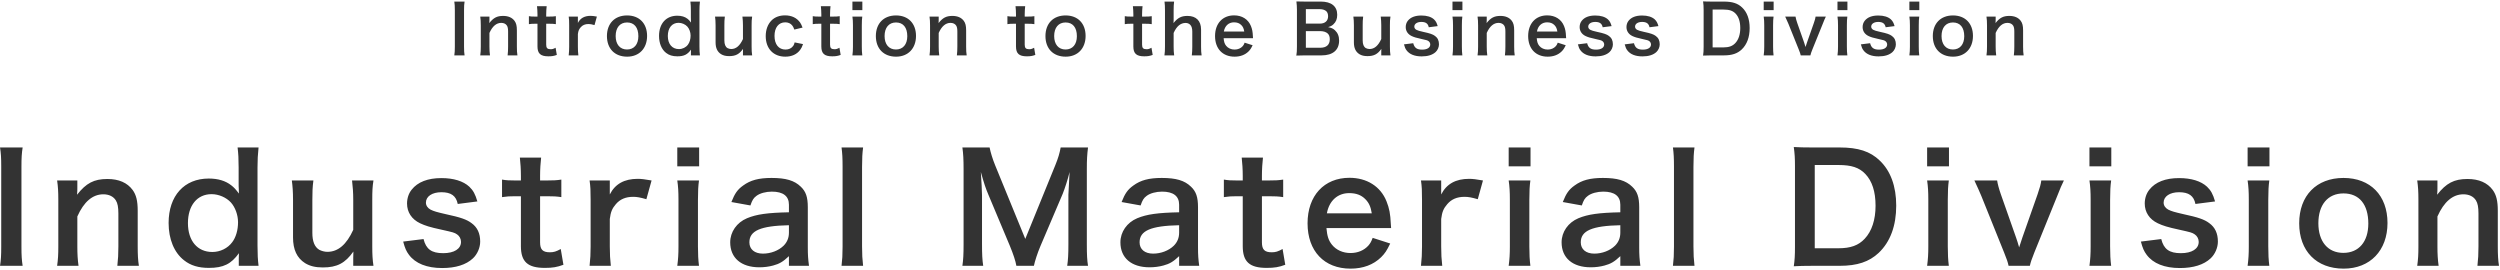
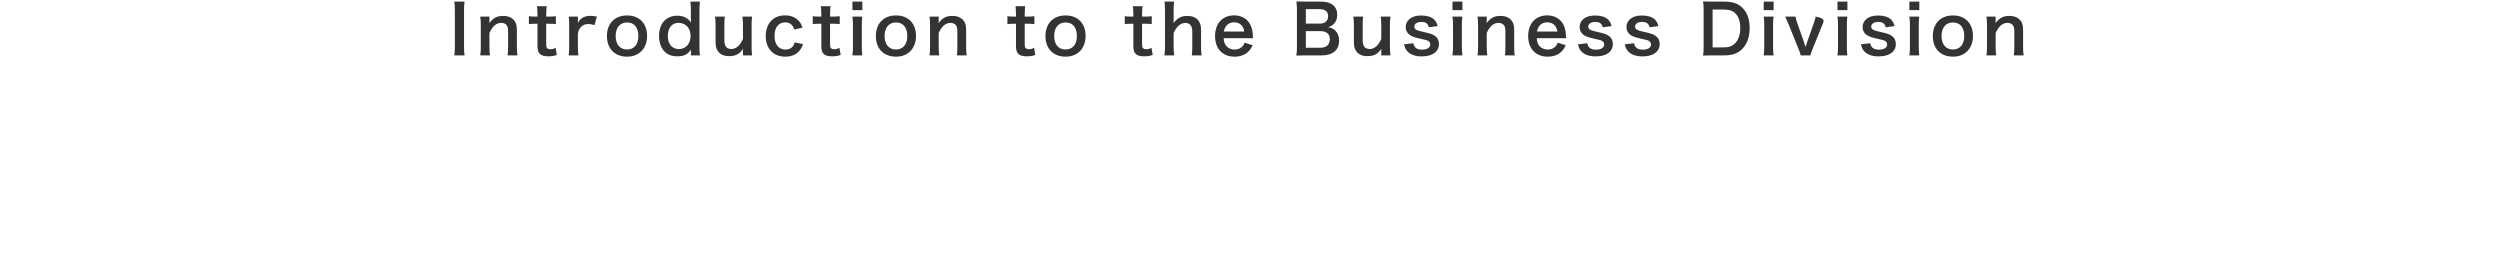
<svg xmlns="http://www.w3.org/2000/svg" width="740px" height="80px">
-   <path fill-rule="evenodd" fill="rgb(51, 51, 51)" d="M733.319,78.680 C733.539,76.700 733.627,75.204 733.627,72.959 L733.627,63.190 C733.627,61.342 733.407,60.153 732.879,59.317 C732.175,58.173 730.855,57.513 729.182,57.513 C726.014,57.513 723.417,59.713 721.481,64.070 L721.481,72.959 C721.481,75.116 721.569,76.788 721.833,78.680 L715.496,78.680 C715.760,76.788 715.848,75.424 715.848,72.959 L715.848,59.141 C715.848,56.721 715.760,55.225 715.496,53.420 L721.481,53.420 L721.481,55.753 C721.481,56.413 721.481,56.545 721.393,57.645 C724.078,54.213 726.410,52.980 730.370,52.980 C733.759,52.980 736.267,54.081 737.852,56.237 C738.908,57.689 739.348,59.449 739.348,62.398 L739.348,72.959 C739.348,75.380 739.436,77.052 739.700,78.680 L733.319,78.680 ZM693.718,79.516 C685.665,79.516 680.560,74.324 680.560,66.094 C680.560,57.909 685.665,52.672 693.674,52.672 C701.639,52.672 706.700,57.865 706.700,66.006 C706.700,74.147 701.551,79.516 693.718,79.516 ZM693.674,57.249 C689.053,57.249 686.237,60.594 686.237,66.094 C686.237,71.507 689.053,74.852 693.630,74.852 C698.207,74.852 701.023,71.551 701.023,66.182 C701.023,60.506 698.339,57.249 693.674,57.249 ZM665.292,43.651 L671.761,43.651 L671.761,49.240 L665.292,49.240 L665.292,43.651 ZM646.198,63.366 C650.687,64.334 652.491,64.950 653.943,66.050 C655.659,67.282 656.495,69.087 656.495,71.507 C656.495,73.311 655.659,75.248 654.339,76.480 C652.315,78.372 649.234,79.340 645.230,79.340 C640.697,79.340 637.309,77.976 635.416,75.424 C634.624,74.368 634.228,73.487 633.700,71.507 L639.729,70.759 C640.477,73.751 642.105,74.940 645.538,74.940 C648.794,74.940 650.819,73.663 650.819,71.595 C650.819,70.715 650.379,69.879 649.674,69.395 C648.838,68.823 648.574,68.779 645.054,67.987 C641.577,67.238 640.213,66.798 638.717,66.094 C636.209,64.906 634.844,62.794 634.844,60.241 C634.844,58.701 635.328,57.249 636.209,56.149 C638.013,53.861 641.005,52.716 645.010,52.716 C648.618,52.716 651.479,53.597 653.283,55.269 C654.427,56.369 655.043,57.469 655.659,59.625 L649.850,60.373 C649.366,57.953 647.870,56.897 645.010,56.897 C642.281,56.897 640.433,58.129 640.433,59.977 C640.433,60.814 640.917,61.562 641.797,62.046 C642.765,62.530 643.690,62.794 646.198,63.366 ZM618.476,43.651 L624.945,43.651 L624.945,49.240 L618.476,49.240 L618.476,43.651 ZM602.154,74.764 C601.274,77.008 601.142,77.404 600.834,78.680 L594.541,78.680 C594.277,77.492 594.101,76.964 593.221,74.764 L586.488,58.041 C586.004,56.897 585.300,55.269 584.420,53.420 L591.153,53.420 C591.285,54.389 591.681,55.885 592.253,57.513 L596.742,70.275 C597.006,70.979 597.402,72.299 597.666,73.223 C597.974,72.255 598.326,71.155 598.634,70.275 L603.123,57.513 C603.827,55.445 604.047,54.653 604.223,53.420 L610.912,53.420 C610.296,54.653 609.768,55.885 608.931,58.041 L602.154,74.764 ZM570.428,43.651 L576.897,43.651 L576.897,49.240 L570.428,49.240 L570.428,43.651 ZM544.558,78.680 L536.549,78.680 C533.865,78.680 532.765,78.724 530.960,78.812 C531.224,77.008 531.312,75.644 531.312,73.003 L531.312,49.240 C531.312,46.776 531.224,45.455 530.960,43.519 C532.721,43.607 533.777,43.651 536.549,43.651 L544.514,43.651 C550.015,43.651 553.580,44.795 556.396,47.524 C559.608,50.560 561.281,55.137 561.281,60.858 C561.281,66.842 559.520,71.595 556.088,74.852 C553.272,77.492 549.751,78.680 544.558,78.680 ZM552.127,51.484 C550.323,49.592 548.035,48.844 544.206,48.844 L537.165,48.844 L537.165,73.487 L544.162,73.487 C547.771,73.487 550.103,72.651 551.951,70.671 C554.064,68.427 555.164,65.038 555.164,60.902 C555.164,56.721 554.152,53.597 552.127,51.484 ZM501.569,78.680 L495.188,78.680 C495.408,76.788 495.496,75.512 495.496,72.959 L495.496,49.372 C495.496,46.732 495.408,45.323 495.188,43.651 L501.569,43.651 C501.349,45.367 501.261,46.776 501.261,49.416 L501.261,72.959 C501.261,75.292 501.349,76.744 501.569,78.680 ZM479.615,75.820 C477.854,77.492 476.754,78.108 474.950,78.592 C473.674,78.944 472.266,79.120 470.857,79.120 C465.489,79.120 462.232,76.348 462.232,71.727 C462.232,68.647 464.169,65.874 467.205,64.598 C470.065,63.410 473.322,62.970 479.615,62.838 L479.615,60.594 C479.615,58.041 477.898,56.721 474.554,56.721 C472.794,56.721 470.989,57.205 469.977,57.997 C469.141,58.613 468.745,59.229 468.217,60.814 L462.584,59.801 C463.596,57.249 464.389,56.105 466.061,54.917 C468.217,53.332 470.681,52.672 474.466,52.672 C478.691,52.672 481.243,53.420 483.135,55.269 C484.631,56.677 485.204,58.349 485.204,61.342 L485.204,73.179 C485.204,75.512 485.292,76.700 485.556,78.680 L479.615,78.680 L479.615,75.820 ZM479.615,66.666 C471.210,66.842 467.909,68.295 467.909,71.727 C467.909,73.795 469.449,75.072 471.914,75.072 C474.246,75.072 476.534,74.191 478.031,72.739 C479.087,71.683 479.615,70.407 479.615,68.867 L479.615,66.666 ZM446.568,43.651 L453.037,43.651 L453.037,49.240 L446.568,49.240 L446.568,43.651 ZM433.502,58.261 C431.302,58.261 429.630,58.965 428.397,60.418 C427.297,61.694 426.857,62.706 426.593,64.818 L426.593,72.959 C426.593,75.336 426.681,76.612 426.901,78.680 L420.608,78.680 C420.828,76.524 420.916,75.248 420.916,72.959 L420.916,59.141 C420.916,56.457 420.872,55.225 420.608,53.420 L426.593,53.420 L426.593,57.557 C428.177,54.433 430.906,52.936 434.866,52.936 C435.923,52.936 436.979,53.068 438.959,53.420 L437.419,58.965 C435.570,58.437 434.646,58.261 433.502,58.261 ZM394.253,72.431 C395.529,74.015 397.510,74.896 399.754,74.896 C401.910,74.896 403.759,74.103 405.035,72.695 C405.563,72.079 405.871,71.595 406.311,70.407 L411.504,72.079 C410.492,74.191 409.919,75.028 408.819,76.128 C406.531,78.372 403.451,79.516 399.754,79.516 C391.965,79.516 387.036,74.324 387.036,66.094 C387.036,57.953 391.921,52.628 399.446,52.628 C404.595,52.628 408.643,55.181 410.404,59.581 C411.240,61.694 411.548,63.278 411.680,66.270 C411.680,66.358 411.680,66.490 411.768,67.503 L392.625,67.503 C392.845,69.923 393.241,71.155 394.253,72.431 ZM406.047,63.146 C405.739,61.210 405.211,60.021 404.111,58.921 C402.922,57.733 401.426,57.161 399.358,57.161 C395.925,57.161 393.417,59.449 392.757,63.146 L406.047,63.146 ZM376.434,74.676 C377.578,74.676 378.282,74.456 379.646,73.707 L380.439,78.372 C378.546,79.076 377.226,79.296 374.938,79.296 C369.877,79.296 367.853,77.492 367.853,72.871 L367.853,58.085 L366.181,58.085 C364.552,58.085 363.716,58.129 362.264,58.349 L362.264,53.156 C363.540,53.376 364.376,53.420 366.225,53.420 L367.853,53.420 L367.853,52.056 C367.853,50.164 367.721,48.228 367.545,46.644 L373.838,46.644 C373.662,48.184 373.530,50.076 373.530,52.056 L373.530,53.420 L375.378,53.420 C377.446,53.420 378.414,53.376 379.822,53.156 L379.822,58.349 C378.370,58.129 377.534,58.085 375.510,58.085 L373.530,58.085 L373.530,71.727 C373.530,73.883 374.322,74.676 376.434,74.676 ZM349.023,75.820 C347.262,77.492 346.162,78.108 344.358,78.592 C343.082,78.944 341.674,79.120 340.265,79.120 C334.897,79.120 331.640,76.348 331.640,71.727 C331.640,68.647 333.576,65.874 336.613,64.598 C339.473,63.410 342.730,62.970 349.023,62.838 L349.023,60.594 C349.023,58.041 347.306,56.721 343.962,56.721 C342.202,56.721 340.397,57.205 339.385,57.997 C338.549,58.613 338.153,59.229 337.625,60.814 L331.992,59.801 C333.004,57.249 333.797,56.105 335.469,54.917 C337.625,53.332 340.089,52.672 343.874,52.672 C348.099,52.672 350.651,53.420 352.543,55.269 C354.039,56.677 354.612,58.349 354.612,61.342 L354.612,73.179 C354.612,75.512 354.700,76.700 354.964,78.680 L349.023,78.680 L349.023,75.820 ZM349.023,66.666 C340.618,66.842 337.317,68.295 337.317,71.727 C337.317,73.795 338.857,75.072 341.322,75.072 C343.654,75.072 345.942,74.191 347.438,72.739 C348.495,71.683 349.023,70.407 349.023,68.867 L349.023,66.666 ZM322.054,78.680 L315.893,78.680 C316.157,76.876 316.245,75.292 316.245,72.255 L316.245,57.645 C316.421,53.817 316.553,51.572 316.597,50.912 C316.025,53.288 315.189,55.753 314.573,57.337 L307.972,72.827 C307.092,74.896 306.299,77.360 306.035,78.680 L300.843,78.680 C300.623,77.272 299.919,75.204 298.906,72.739 L292.569,57.645 C291.733,55.665 291.337,54.477 290.325,50.912 C290.501,53.244 290.677,56.853 290.677,57.821 L290.677,72.255 C290.677,75.292 290.765,76.964 291.029,78.680 L284.868,78.680 C285.132,76.920 285.220,75.204 285.220,72.255 L285.220,50.164 C285.220,47.304 285.132,45.455 284.868,43.651 L292.921,43.651 C293.230,45.191 293.802,47.040 294.550,48.888 L303.483,70.715 L312.372,48.888 C313.252,46.732 313.648,45.323 313.957,43.651 L322.054,43.651 C321.790,45.763 321.702,47.216 321.702,50.164 L321.702,72.255 C321.702,75.468 321.790,77.052 322.054,78.680 ZM255.477,78.680 L249.096,78.680 C249.316,76.788 249.404,75.512 249.404,72.959 L249.404,49.372 C249.404,46.732 249.316,45.323 249.096,43.651 L255.477,43.651 C255.257,45.367 255.169,46.776 255.169,49.416 L255.169,72.959 C255.169,75.292 255.257,76.744 255.477,78.680 ZM233.523,75.820 C231.762,77.492 230.662,78.108 228.858,78.592 C227.582,78.944 226.174,79.120 224.765,79.120 C219.397,79.120 216.140,76.348 216.140,71.727 C216.140,68.647 218.076,65.874 221.113,64.598 C223.973,63.410 227.230,62.970 233.523,62.838 L233.523,60.594 C233.523,58.041 231.806,56.721 228.462,56.721 C226.702,56.721 224.897,57.205 223.885,57.997 C223.049,58.613 222.653,59.229 222.125,60.814 L216.492,59.801 C217.504,57.249 218.296,56.105 219.969,54.917 C222.125,53.332 224.589,52.672 228.374,52.672 C232.599,52.672 235.151,53.420 237.043,55.269 C238.539,56.677 239.111,58.349 239.111,61.342 L239.111,73.179 C239.111,75.512 239.200,76.700 239.464,78.680 L233.523,78.680 L233.523,75.820 ZM233.523,66.666 C225.117,66.842 221.817,68.295 221.817,71.727 C221.817,73.795 223.357,75.072 225.822,75.072 C228.154,75.072 230.442,74.191 231.938,72.739 C232.995,71.683 233.523,70.407 233.523,68.867 L233.523,66.666 ZM200.476,43.651 L206.945,43.651 L206.945,49.240 L200.476,49.240 L200.476,43.651 ZM187.410,58.261 C185.210,58.261 183.538,58.965 182.305,60.418 C181.205,61.694 180.765,62.706 180.501,64.818 L180.501,72.959 C180.501,75.336 180.589,76.612 180.809,78.680 L174.516,78.680 C174.736,76.524 174.824,75.248 174.824,72.959 L174.824,59.141 C174.824,56.457 174.780,55.225 174.516,53.420 L180.501,53.420 L180.501,57.557 C182.085,54.433 184.814,52.936 188.774,52.936 C189.831,52.936 190.887,53.068 192.867,53.420 L191.327,58.965 C189.478,58.437 188.554,58.261 187.410,58.261 ZM162.770,74.676 C163.914,74.676 164.618,74.456 165.982,73.707 L166.775,78.372 C164.882,79.076 163.562,79.296 161.274,79.296 C156.213,79.296 154.189,77.492 154.189,72.871 L154.189,58.085 L152.517,58.085 C150.888,58.085 150.052,58.129 148.600,58.349 L148.600,53.156 C149.876,53.376 150.712,53.420 152.561,53.420 L154.189,53.420 L154.189,52.056 C154.189,50.164 154.057,48.228 153.881,46.644 L160.174,46.644 C159.998,48.184 159.866,50.076 159.866,52.056 L159.866,53.420 L161.714,53.420 C163.782,53.420 164.750,53.376 166.158,53.156 L166.158,58.349 C164.706,58.129 163.870,58.085 161.846,58.085 L159.866,58.085 L159.866,71.727 C159.866,73.883 160.658,74.676 162.770,74.676 ZM131.838,63.366 C136.327,64.334 138.131,64.950 139.583,66.050 C141.299,67.282 142.135,69.087 142.135,71.507 C142.135,73.311 141.299,75.248 139.979,76.480 C137.955,78.372 134.874,79.340 130.870,79.340 C126.337,79.340 122.949,77.976 121.056,75.424 C120.264,74.368 119.868,73.487 119.340,71.507 L125.369,70.759 C126.117,73.751 127.745,74.940 131.178,74.940 C134.434,74.940 136.459,73.663 136.459,71.595 C136.459,70.715 136.019,69.879 135.314,69.395 C134.478,68.823 134.214,68.779 130.694,67.987 C127.217,67.238 125.853,66.798 124.357,66.094 C121.848,64.906 120.484,62.794 120.484,60.241 C120.484,58.701 120.968,57.249 121.848,56.149 C123.653,53.861 126.645,52.716 130.650,52.716 C134.258,52.716 137.119,53.597 138.923,55.269 C140.067,56.369 140.683,57.469 141.299,59.625 L135.490,60.373 C135.006,57.953 133.510,56.897 130.650,56.897 C127.921,56.897 126.073,58.129 126.073,59.977 C126.073,60.814 126.557,61.562 127.437,62.046 C128.405,62.530 129.330,62.794 131.838,63.366 ZM110.544,78.680 L104.559,78.680 L104.559,76.348 C104.559,75.688 104.559,75.556 104.603,74.456 C102.183,77.888 99.762,79.164 95.582,79.164 C93.337,79.164 91.753,78.768 90.301,77.888 C87.881,76.348 86.736,73.883 86.736,70.275 L86.736,59.141 C86.736,56.721 86.604,55.049 86.384,53.420 L92.765,53.420 C92.501,55.401 92.457,56.897 92.457,59.141 L92.457,68.911 C92.457,71.463 93.117,73.091 94.481,73.927 C95.142,74.280 96.066,74.544 96.902,74.544 C100.070,74.544 102.579,72.387 104.559,68.031 L104.559,59.141 C104.559,56.985 104.427,55.313 104.207,53.420 L110.544,53.420 C110.236,55.313 110.192,56.677 110.192,59.141 L110.192,72.959 C110.192,75.380 110.280,76.876 110.544,78.680 ZM76.532,78.680 L70.679,78.680 L70.679,76.524 C70.679,75.996 70.679,75.512 70.723,74.940 C68.435,78.152 66.102,79.296 61.834,79.296 C58.753,79.296 56.421,78.592 54.485,77.052 C51.536,74.764 49.908,70.759 49.908,66.006 C49.908,57.953 54.529,52.848 61.790,52.848 C64.518,52.848 66.763,53.509 68.479,54.873 C69.271,55.489 69.755,56.017 70.723,57.293 C70.723,56.765 70.723,56.765 70.679,55.885 C70.635,55.577 70.635,54.741 70.635,53.993 L70.635,49.592 C70.635,46.952 70.547,45.499 70.327,43.651 L76.532,43.651 C76.312,45.763 76.224,47.304 76.224,49.548 L76.224,72.739 C76.224,75.336 76.312,76.744 76.532,78.680 ZM68.347,59.933 C66.983,58.437 64.738,57.469 62.626,57.469 C58.357,57.469 55.629,60.814 55.629,66.050 C55.629,71.287 58.445,74.588 62.846,74.588 C65.178,74.588 67.423,73.487 68.743,71.683 C69.843,70.231 70.459,68.075 70.459,65.786 C70.459,63.630 69.623,61.342 68.347,59.933 ZM35.039,72.959 L35.039,63.190 C35.039,61.342 34.819,60.153 34.291,59.317 C33.587,58.173 32.266,57.513 30.594,57.513 C27.426,57.513 24.829,59.713 22.893,64.070 L22.893,72.959 C22.893,75.116 22.981,76.788 23.245,78.680 L16.908,78.680 C17.172,76.788 17.260,75.424 17.260,72.959 L17.260,59.141 C17.260,56.721 17.172,55.225 16.908,53.420 L22.893,53.420 L22.893,55.753 C22.893,56.413 22.893,56.545 22.805,57.645 C25.490,54.213 27.822,52.980 31.782,52.980 C35.171,52.980 37.679,54.081 39.264,56.237 C40.320,57.689 40.760,59.449 40.760,62.398 L40.760,72.959 C40.760,75.380 40.848,77.052 41.112,78.680 L34.731,78.680 C34.951,76.700 35.039,75.204 35.039,72.959 ZM6.701,78.680 L0.012,78.680 C0.276,77.008 0.364,75.600 0.364,73.003 L0.364,49.328 C0.364,46.600 0.276,45.411 0.012,43.651 L6.701,43.651 C6.437,45.323 6.349,46.688 6.349,49.328 L6.349,73.003 C6.349,75.600 6.437,77.008 6.701,78.680 ZM200.476,53.420 L206.901,53.420 C206.681,55.049 206.593,56.501 206.593,59.185 L206.593,72.915 C206.593,75.336 206.681,76.832 206.901,78.680 L200.476,78.680 C200.740,76.700 200.828,75.160 200.828,72.959 L200.828,59.141 C200.828,56.721 200.740,55.225 200.476,53.420 ZM446.568,53.420 L452.993,53.420 C452.773,55.049 452.685,56.501 452.685,59.185 L452.685,72.915 C452.685,75.336 452.773,76.832 452.993,78.680 L446.568,78.680 C446.832,76.700 446.920,75.160 446.920,72.959 L446.920,59.141 C446.920,56.721 446.832,55.225 446.568,53.420 ZM570.428,53.420 L576.853,53.420 C576.633,55.049 576.545,56.501 576.545,59.185 L576.545,72.915 C576.545,75.336 576.633,76.832 576.853,78.680 L570.428,78.680 C570.692,76.700 570.780,75.160 570.780,72.959 L570.780,59.141 C570.780,56.721 570.692,55.225 570.428,53.420 ZM618.476,53.420 L624.901,53.420 C624.681,55.049 624.593,56.501 624.593,59.185 L624.593,72.915 C624.593,75.336 624.681,76.832 624.901,78.680 L618.476,78.680 C618.740,76.700 618.828,75.160 618.828,72.959 L618.828,59.141 C618.828,56.721 618.740,55.225 618.476,53.420 ZM665.292,53.420 L671.717,53.420 C671.497,55.049 671.409,56.501 671.409,59.185 L671.409,72.915 C671.409,75.336 671.497,76.832 671.717,78.680 L665.292,78.680 C665.556,76.700 665.644,75.160 665.644,72.959 L665.644,59.141 C665.644,56.721 665.556,55.225 665.292,53.420 Z" />
-   <path fill-rule="evenodd" fill="rgb(51, 51, 51)" d="M596.096,16.392 C596.196,15.492 596.236,14.812 596.236,13.792 L596.236,9.351 C596.236,8.510 596.136,7.970 595.896,7.590 C595.576,7.070 594.976,6.770 594.215,6.770 C592.775,6.770 591.595,7.770 590.715,9.751 L590.715,13.792 C590.715,14.772 590.755,15.532 590.875,16.392 L587.994,16.392 C588.114,15.532 588.154,14.912 588.154,13.792 L588.154,7.510 C588.154,6.410 588.114,5.730 587.994,4.910 L590.715,4.910 L590.715,5.970 C590.715,6.270 590.715,6.330 590.675,6.830 C591.895,5.270 592.955,4.710 594.756,4.710 C596.296,4.710 597.436,5.210 598.156,6.190 C598.636,6.850 598.836,7.650 598.836,8.991 L598.836,13.792 C598.836,14.892 598.876,15.652 598.997,16.392 L596.096,16.392 ZM578.095,16.772 C574.435,16.772 572.114,14.412 572.114,10.671 C572.114,6.950 574.435,4.570 578.075,4.570 C581.696,4.570 583.997,6.930 583.997,10.631 C583.997,14.332 581.656,16.772 578.095,16.772 ZM578.075,6.650 C575.975,6.650 574.695,8.170 574.695,10.671 C574.695,13.131 575.975,14.652 578.055,14.652 C580.136,14.652 581.416,13.151 581.416,10.711 C581.416,8.130 580.196,6.650 578.075,6.650 ZM565.174,0.469 L568.115,0.469 L568.115,3.009 L565.174,3.009 L565.174,0.469 ZM556.495,9.431 C558.536,9.871 559.356,10.151 560.016,10.651 C560.796,11.211 561.176,12.031 561.176,13.131 C561.176,13.952 560.796,14.832 560.196,15.392 C559.276,16.252 557.876,16.692 556.055,16.692 C553.995,16.692 552.454,16.072 551.594,14.912 C551.234,14.432 551.054,14.032 550.814,13.131 L553.555,12.791 C553.895,14.152 554.635,14.692 556.195,14.692 C557.676,14.692 558.596,14.112 558.596,13.171 C558.596,12.771 558.396,12.391 558.076,12.171 C557.696,11.911 557.576,11.891 555.975,11.531 C554.395,11.191 553.775,10.991 553.095,10.671 C551.954,10.131 551.334,9.171 551.334,8.010 C551.334,7.310 551.554,6.650 551.954,6.150 C552.774,5.110 554.135,4.590 555.955,4.590 C557.596,4.590 558.896,4.990 559.716,5.750 C560.236,6.250 560.516,6.750 560.796,7.730 L558.156,8.070 C557.936,6.970 557.255,6.490 555.955,6.490 C554.715,6.490 553.875,7.050 553.875,7.890 C553.875,8.270 554.095,8.610 554.495,8.830 C554.935,9.051 555.355,9.171 556.495,9.431 ZM543.894,0.469 L546.835,0.469 L546.835,3.009 L543.894,3.009 L543.894,0.469 ZM536.476,14.612 C536.076,15.632 536.016,15.812 535.876,16.392 L533.015,16.392 C532.895,15.852 532.815,15.612 532.415,14.612 L529.354,7.010 C529.134,6.490 528.814,5.750 528.414,4.910 L531.475,4.910 C531.535,5.350 531.715,6.030 531.975,6.770 L534.015,12.571 C534.135,12.891 534.315,13.491 534.435,13.912 C534.575,13.471 534.735,12.971 534.875,12.571 L536.916,6.770 C537.236,5.830 537.336,5.470 537.416,4.910 L540.457,4.910 C540.176,5.470 539.936,6.030 539.556,7.010 L536.476,14.612 ZM522.054,0.469 L524.995,0.469 L524.995,3.009 L522.054,3.009 L522.054,0.469 ZM510.296,16.392 L506.655,16.392 C505.434,16.392 504.934,16.412 504.114,16.452 C504.234,15.632 504.274,15.012 504.274,13.812 L504.274,3.009 C504.274,1.889 504.234,1.289 504.114,0.409 C504.914,0.449 505.394,0.469 506.655,0.469 L510.276,0.469 C512.776,0.469 514.396,0.989 515.677,2.229 C517.137,3.609 517.897,5.690 517.897,8.290 C517.897,11.011 517.097,13.171 515.537,14.652 C514.256,15.852 512.656,16.392 510.296,16.392 ZM513.736,4.029 C512.916,3.169 511.876,2.829 510.135,2.829 L506.935,2.829 L506.935,14.032 L510.115,14.032 C511.756,14.032 512.816,13.652 513.656,12.751 C514.616,11.731 515.117,10.191 515.117,8.310 C515.117,6.410 514.656,4.990 513.736,4.029 ZM486.595,9.431 C488.636,9.871 489.456,10.151 490.116,10.651 C490.896,11.211 491.276,12.031 491.276,13.131 C491.276,13.952 490.896,14.832 490.296,15.392 C489.376,16.252 487.976,16.692 486.155,16.692 C484.095,16.692 482.554,16.072 481.694,14.912 C481.334,14.432 481.154,14.032 480.914,13.131 L483.655,12.791 C483.995,14.152 484.735,14.692 486.295,14.692 C487.776,14.692 488.696,14.112 488.696,13.171 C488.696,12.771 488.496,12.391 488.176,12.171 C487.796,11.911 487.676,11.891 486.075,11.531 C484.495,11.191 483.875,10.991 483.195,10.671 C482.054,10.131 481.434,9.171 481.434,8.010 C481.434,7.310 481.654,6.650 482.054,6.150 C482.874,5.110 484.235,4.590 486.055,4.590 C487.696,4.590 488.996,4.990 489.816,5.750 C490.336,6.250 490.616,6.750 490.896,7.730 L488.256,8.070 C488.036,6.970 487.355,6.490 486.055,6.490 C484.815,6.490 483.975,7.050 483.975,7.890 C483.975,8.270 484.195,8.610 484.595,8.830 C485.035,9.051 485.455,9.171 486.595,9.431 ZM472.735,9.431 C474.776,9.871 475.596,10.151 476.256,10.651 C477.036,11.211 477.416,12.031 477.416,13.131 C477.416,13.952 477.036,14.832 476.436,15.392 C475.516,16.252 474.116,16.692 472.295,16.692 C470.235,16.692 468.694,16.072 467.834,14.912 C467.474,14.432 467.294,14.032 467.054,13.131 L469.795,12.791 C470.135,14.152 470.875,14.692 472.435,14.692 C473.916,14.692 474.836,14.112 474.836,13.171 C474.836,12.771 474.636,12.391 474.316,12.171 C473.936,11.911 473.816,11.891 472.215,11.531 C470.635,11.191 470.015,10.991 469.335,10.671 C468.194,10.131 467.574,9.171 467.574,8.010 C467.574,7.310 467.794,6.650 468.194,6.150 C469.014,5.110 470.375,4.590 472.195,4.590 C473.836,4.590 475.136,4.990 475.956,5.750 C476.476,6.250 476.756,6.750 477.036,7.730 L474.396,8.070 C474.176,6.970 473.495,6.490 472.195,6.490 C470.955,6.490 470.115,7.050 470.115,7.890 C470.115,8.270 470.335,8.610 470.735,8.830 C471.175,9.051 471.595,9.171 472.735,9.431 ZM455.615,13.552 C456.195,14.272 457.095,14.672 458.115,14.672 C459.096,14.672 459.936,14.312 460.516,13.672 C460.756,13.391 460.896,13.171 461.096,12.631 L463.456,13.391 C462.996,14.352 462.736,14.732 462.236,15.232 C461.196,16.252 459.796,16.772 458.115,16.772 C454.575,16.772 452.334,14.412 452.334,10.671 C452.334,6.970 454.555,4.550 457.975,4.550 C460.316,4.550 462.156,5.710 462.956,7.710 C463.336,8.670 463.476,9.391 463.536,10.751 C463.536,10.791 463.536,10.851 463.576,11.311 L454.875,11.311 C454.975,12.411 455.155,12.971 455.615,13.552 ZM460.976,9.331 C460.836,8.450 460.596,7.910 460.096,7.410 C459.556,6.870 458.875,6.610 457.935,6.610 C456.375,6.610 455.235,7.650 454.935,9.331 L460.976,9.331 ZM445.596,13.792 L445.596,9.351 C445.596,8.510 445.496,7.970 445.256,7.590 C444.936,7.070 444.336,6.770 443.576,6.770 C442.135,6.770 440.955,7.770 440.075,9.751 L440.075,13.792 C440.075,14.772 440.115,15.532 440.235,16.392 L437.354,16.392 C437.474,15.532 437.514,14.912 437.514,13.792 L437.514,7.510 C437.514,6.410 437.474,5.730 437.354,4.910 L440.075,4.910 L440.075,5.970 C440.075,6.270 440.075,6.330 440.035,6.830 C441.255,5.270 442.315,4.710 444.116,4.710 C445.656,4.710 446.796,5.210 447.516,6.190 C447.996,6.850 448.196,7.650 448.196,8.991 L448.196,13.792 C448.196,14.892 448.236,15.652 448.357,16.392 L445.456,16.392 C445.556,15.492 445.596,14.812 445.596,13.792 ZM429.934,0.469 L432.875,0.469 L432.875,3.009 L429.934,3.009 L429.934,0.469 ZM421.255,9.431 C423.296,9.871 424.116,10.151 424.776,10.651 C425.556,11.211 425.936,12.031 425.936,13.131 C425.936,13.952 425.556,14.832 424.956,15.392 C424.036,16.252 422.636,16.692 420.815,16.692 C418.755,16.692 417.214,16.072 416.354,14.912 C415.994,14.432 415.814,14.032 415.574,13.131 L418.315,12.791 C418.655,14.152 419.395,14.692 420.955,14.692 C422.436,14.692 423.356,14.112 423.356,13.171 C423.356,12.771 423.156,12.391 422.836,12.171 C422.456,11.911 422.336,11.891 420.735,11.531 C419.155,11.191 418.535,10.991 417.855,10.671 C416.714,10.131 416.094,9.171 416.094,8.010 C416.094,7.310 416.314,6.650 416.714,6.150 C417.534,5.110 418.895,4.590 420.715,4.590 C422.356,4.590 423.656,4.990 424.476,5.750 C424.996,6.250 425.276,6.750 425.556,7.730 L422.916,8.070 C422.696,6.970 422.015,6.490 420.715,6.490 C419.475,6.490 418.635,7.050 418.635,7.890 C418.635,8.270 418.855,8.610 419.255,8.830 C419.695,9.051 420.115,9.171 421.255,9.431 ZM411.577,16.392 L408.856,16.392 L408.856,15.332 C408.856,15.032 408.856,14.972 408.876,14.472 C407.776,16.032 406.675,16.612 404.775,16.612 C403.755,16.612 403.035,16.432 402.375,16.032 C401.274,15.332 400.754,14.212 400.754,12.571 L400.754,7.510 C400.754,6.410 400.694,5.650 400.594,4.910 L403.495,4.910 C403.375,5.810 403.355,6.490 403.355,7.510 L403.355,11.951 C403.355,13.111 403.655,13.852 404.275,14.232 C404.575,14.392 404.995,14.512 405.375,14.512 C406.816,14.512 407.956,13.532 408.856,11.551 L408.856,7.510 C408.856,6.530 408.796,5.770 408.696,4.910 L411.577,4.910 C411.436,5.770 411.416,6.390 411.416,7.510 L411.416,13.792 C411.416,14.892 411.456,15.572 411.577,16.392 ZM396.377,12.011 C396.377,14.812 394.517,16.392 391.196,16.392 L386.275,16.392 C385.115,16.392 384.534,16.412 383.714,16.452 C383.854,15.612 383.894,15.032 383.894,13.752 L383.894,2.889 C383.894,1.969 383.834,1.249 383.734,0.429 C384.574,0.469 384.894,0.469 386.255,0.469 L390.976,0.469 C394.076,0.469 395.817,1.869 395.817,4.370 C395.817,5.590 395.457,6.490 394.697,7.190 C394.256,7.610 393.896,7.790 393.116,8.030 C394.136,8.250 394.597,8.450 395.137,8.951 C395.957,9.711 396.377,10.711 396.377,12.011 ZM392.596,3.329 C392.156,2.929 391.476,2.709 390.676,2.709 L386.535,2.709 L386.535,6.990 L390.696,6.990 C392.216,6.990 393.116,6.170 393.116,4.810 C393.116,4.170 392.916,3.629 392.596,3.329 ZM392.976,9.891 C392.476,9.451 391.716,9.211 390.796,9.211 L386.535,9.211 L386.535,14.132 L390.836,14.132 C392.616,14.132 393.616,13.251 393.616,11.631 C393.616,10.831 393.416,10.291 392.976,9.891 ZM362.935,13.552 C363.515,14.272 364.415,14.672 365.435,14.672 C366.416,14.672 367.256,14.312 367.836,13.672 C368.076,13.391 368.216,13.171 368.416,12.631 L370.776,13.391 C370.316,14.352 370.056,14.732 369.556,15.232 C368.516,16.252 367.116,16.772 365.435,16.772 C361.895,16.772 359.654,14.412 359.654,10.671 C359.654,6.970 361.875,4.550 365.295,4.550 C367.636,4.550 369.476,5.710 370.276,7.710 C370.656,8.670 370.796,9.391 370.856,10.751 C370.856,10.791 370.856,10.851 370.896,11.311 L362.195,11.311 C362.295,12.411 362.475,12.971 362.935,13.552 ZM368.296,9.331 C368.156,8.450 367.916,7.910 367.416,7.410 C366.876,6.870 366.195,6.610 365.255,6.610 C363.695,6.610 362.555,7.650 362.255,9.331 L368.296,9.331 ZM352.916,13.792 L352.916,9.351 C352.916,8.430 352.716,7.770 352.336,7.370 C351.976,6.990 351.496,6.790 350.956,6.790 C349.455,6.790 348.295,7.750 347.395,9.751 L347.395,13.792 C347.395,14.772 347.435,15.532 347.555,16.392 L344.674,16.392 C344.794,15.532 344.834,14.932 344.834,13.792 L344.834,3.089 C344.834,1.889 344.794,1.269 344.694,0.469 L347.535,0.469 C347.435,1.229 347.395,1.969 347.395,3.109 L347.395,5.970 C347.395,6.230 347.395,6.330 347.355,6.830 C348.595,5.270 349.675,4.710 351.496,4.710 C354.056,4.710 355.516,6.170 355.516,8.750 L355.516,13.792 C355.516,14.892 355.556,15.652 355.677,16.392 L352.776,16.392 C352.876,15.492 352.916,14.812 352.916,13.792 ZM339.375,14.572 C339.895,14.572 340.216,14.472 340.836,14.132 L341.196,16.252 C340.336,16.572 339.735,16.672 338.695,16.672 C336.395,16.672 335.474,15.852 335.474,13.752 L335.474,7.030 L334.714,7.030 C333.974,7.030 333.594,7.050 332.934,7.150 L332.934,4.790 C333.514,4.890 333.894,4.910 334.734,4.910 L335.474,4.910 L335.474,4.290 C335.474,3.429 335.414,2.549 335.334,1.829 L338.195,1.829 C338.115,2.529 338.055,3.389 338.055,4.290 L338.055,4.910 L338.895,4.910 C339.835,4.910 340.276,4.890 340.916,4.790 L340.916,7.150 C340.256,7.050 339.875,7.030 338.955,7.030 L338.055,7.030 L338.055,13.231 C338.055,14.212 338.415,14.572 339.375,14.572 ZM315.435,16.772 C311.775,16.772 309.454,14.412 309.454,10.671 C309.454,6.950 311.775,4.570 315.415,4.570 C319.036,4.570 321.337,6.930 321.337,10.631 C321.337,14.332 318.996,16.772 315.435,16.772 ZM315.415,6.650 C313.315,6.650 312.035,8.170 312.035,10.671 C312.035,13.131 313.315,14.652 315.395,14.652 C317.476,14.652 318.756,13.151 318.756,10.711 C318.756,8.130 317.536,6.650 315.415,6.650 ZM304.635,14.572 C305.155,14.572 305.475,14.472 306.096,14.132 L306.456,16.252 C305.596,16.572 304.995,16.672 303.955,16.672 C301.655,16.672 300.734,15.852 300.734,13.752 L300.734,7.030 L299.974,7.030 C299.234,7.030 298.854,7.050 298.194,7.150 L298.194,4.790 C298.774,4.890 299.154,4.910 299.994,4.910 L300.734,4.910 L300.734,4.290 C300.734,3.429 300.674,2.549 300.594,1.829 L303.455,1.829 C303.375,2.529 303.315,3.389 303.315,4.290 L303.315,4.910 L304.155,4.910 C305.095,4.910 305.536,4.890 306.176,4.790 L306.176,7.150 C305.516,7.050 305.135,7.030 304.215,7.030 L303.315,7.030 L303.315,13.231 C303.315,14.212 303.675,14.572 304.635,14.572 ZM283.376,13.792 L283.376,9.351 C283.376,8.510 283.276,7.970 283.036,7.590 C282.716,7.070 282.116,6.770 281.355,6.770 C279.915,6.770 278.735,7.770 277.855,9.751 L277.855,13.792 C277.855,14.772 277.895,15.532 278.015,16.392 L275.134,16.392 C275.254,15.532 275.294,14.912 275.294,13.792 L275.294,7.510 C275.294,6.410 275.254,5.730 275.134,4.910 L277.855,4.910 L277.855,5.970 C277.855,6.270 277.855,6.330 277.815,6.830 C279.035,5.270 280.095,4.710 281.896,4.710 C283.436,4.710 284.576,5.210 285.296,6.190 C285.776,6.850 285.976,7.650 285.976,8.991 L285.976,13.792 C285.976,14.892 286.016,15.652 286.137,16.392 L283.236,16.392 C283.336,15.492 283.376,14.812 283.376,13.792 ZM265.235,16.772 C261.575,16.772 259.254,14.412 259.254,10.671 C259.254,6.950 261.575,4.570 265.215,4.570 C268.836,4.570 271.137,6.930 271.137,10.631 C271.137,14.332 268.796,16.772 265.235,16.772 ZM265.215,6.650 C263.115,6.650 261.835,8.170 261.835,10.671 C261.835,13.131 263.115,14.652 265.195,14.652 C267.276,14.652 268.556,13.151 268.556,10.711 C268.556,8.130 267.336,6.650 265.215,6.650 ZM252.314,0.469 L255.255,0.469 L255.255,3.009 L252.314,3.009 L252.314,0.469 ZM247.015,14.572 C247.535,14.572 247.855,14.472 248.476,14.132 L248.836,16.252 C247.976,16.572 247.375,16.672 246.335,16.672 C244.035,16.672 243.114,15.852 243.114,13.752 L243.114,7.030 L242.354,7.030 C241.614,7.030 241.234,7.050 240.574,7.150 L240.574,4.790 C241.154,4.890 241.534,4.910 242.374,4.910 L243.114,4.910 L243.114,4.290 C243.114,3.429 243.054,2.549 242.974,1.829 L245.835,1.829 C245.755,2.529 245.695,3.389 245.695,4.290 L245.695,4.910 L246.535,4.910 C247.475,4.910 247.916,4.890 248.556,4.790 L248.556,7.150 C247.896,7.050 247.515,7.030 246.595,7.030 L245.695,7.030 L245.695,13.231 C245.695,14.212 246.055,14.572 247.015,14.572 ZM232.515,14.672 C233.516,14.672 234.316,14.272 234.816,13.552 C234.996,13.271 235.096,13.051 235.216,12.551 L237.696,13.051 C237.416,13.852 237.216,14.272 236.856,14.752 C235.896,16.072 234.356,16.772 232.455,16.772 C228.935,16.772 226.654,14.392 226.654,10.691 C226.654,8.810 227.254,7.190 228.354,6.070 C229.335,5.070 230.735,4.550 232.375,4.550 C234.336,4.550 235.896,5.310 236.856,6.710 C237.116,7.110 237.276,7.430 237.556,8.170 L235.116,8.750 C234.896,8.130 234.756,7.850 234.496,7.530 C234.016,6.930 233.315,6.610 232.435,6.610 C230.475,6.610 229.255,8.150 229.255,10.631 C229.255,13.131 230.495,14.672 232.515,14.672 ZM222.637,16.392 L219.916,16.392 L219.916,15.332 C219.916,15.032 219.916,14.972 219.936,14.472 C218.836,16.032 217.735,16.612 215.835,16.612 C214.815,16.612 214.095,16.432 213.435,16.032 C212.334,15.332 211.814,14.212 211.814,12.571 L211.814,7.510 C211.814,6.410 211.754,5.650 211.654,4.910 L214.555,4.910 C214.435,5.810 214.415,6.490 214.415,7.510 L214.415,11.951 C214.415,13.111 214.715,13.852 215.335,14.232 C215.635,14.392 216.055,14.512 216.435,14.512 C217.876,14.512 219.016,13.532 219.916,11.551 L219.916,7.510 C219.916,6.530 219.856,5.770 219.756,4.910 L222.637,4.910 C222.496,5.770 222.476,6.390 222.476,7.510 L222.476,13.792 C222.476,14.892 222.516,15.572 222.637,16.392 ZM207.177,16.392 L204.516,16.392 L204.516,15.412 C204.516,15.172 204.516,14.952 204.536,14.692 C203.496,16.152 202.436,16.672 200.495,16.672 C199.095,16.672 198.035,16.352 197.155,15.652 C195.814,14.612 195.074,12.791 195.074,10.631 C195.074,6.970 197.175,4.650 200.475,4.650 C201.715,4.650 202.736,4.950 203.516,5.570 C203.876,5.850 204.096,6.090 204.536,6.670 C204.536,6.430 204.536,6.430 204.516,6.030 C204.496,5.890 204.496,5.510 204.496,5.170 L204.496,3.169 C204.496,1.969 204.456,1.309 204.356,0.469 L207.177,0.469 C207.077,1.429 207.037,2.129 207.037,3.149 L207.037,13.692 C207.037,14.872 207.077,15.512 207.177,16.392 ZM203.456,7.870 C202.836,7.190 201.816,6.750 200.855,6.750 C198.915,6.750 197.675,8.270 197.675,10.651 C197.675,13.031 198.955,14.532 200.955,14.532 C202.016,14.532 203.036,14.032 203.636,13.211 C204.136,12.551 204.416,11.571 204.416,10.531 C204.416,9.551 204.036,8.510 203.456,7.870 ZM185.635,16.772 C181.975,16.772 179.654,14.412 179.654,10.671 C179.654,6.950 181.975,4.570 185.615,4.570 C189.236,4.570 191.537,6.930 191.537,10.631 C191.537,14.332 189.196,16.772 185.635,16.772 ZM185.615,6.650 C183.515,6.650 182.235,8.170 182.235,10.671 C182.235,13.131 183.515,14.652 185.595,14.652 C187.676,14.652 188.956,13.151 188.956,10.711 C188.956,8.130 187.736,6.650 185.615,6.650 ZM174.195,7.110 C173.195,7.110 172.435,7.430 171.875,8.090 C171.375,8.670 171.175,9.131 171.055,10.091 L171.055,13.792 C171.055,14.872 171.095,15.452 171.195,16.392 L168.334,16.392 C168.434,15.412 168.474,14.832 168.474,13.792 L168.474,7.510 C168.474,6.290 168.454,5.730 168.334,4.910 L171.055,4.910 L171.055,6.790 C171.775,5.370 173.015,4.690 174.816,4.690 C175.296,4.690 175.776,4.750 176.676,4.910 L175.976,7.430 C175.136,7.190 174.716,7.110 174.195,7.110 ZM162.995,14.572 C163.515,14.572 163.836,14.472 164.456,14.132 L164.816,16.252 C163.956,16.572 163.355,16.672 162.315,16.672 C160.015,16.672 159.094,15.852 159.094,13.752 L159.094,7.030 L158.334,7.030 C157.594,7.030 157.214,7.050 156.554,7.150 L156.554,4.790 C157.134,4.890 157.514,4.910 158.354,4.910 L159.094,4.910 L159.094,4.290 C159.094,3.429 159.034,2.549 158.954,1.829 L161.815,1.829 C161.735,2.529 161.675,3.389 161.675,4.290 L161.675,4.910 L162.515,4.910 C163.455,4.910 163.896,4.890 164.536,4.790 L164.536,7.150 C163.876,7.050 163.495,7.030 162.575,7.030 L161.675,7.030 L161.675,13.231 C161.675,14.212 162.035,14.572 162.995,14.572 ZM150.396,13.792 L150.396,9.351 C150.396,8.510 150.296,7.970 150.056,7.590 C149.736,7.070 149.136,6.770 148.376,6.770 C146.935,6.770 145.755,7.770 144.875,9.751 L144.875,13.792 C144.875,14.772 144.915,15.532 145.035,16.392 L142.154,16.392 C142.274,15.532 142.314,14.912 142.314,13.792 L142.314,7.510 C142.314,6.410 142.274,5.730 142.154,4.910 L144.875,4.910 L144.875,5.970 C144.875,6.270 144.875,6.330 144.835,6.830 C146.055,5.270 147.115,4.710 148.916,4.710 C150.456,4.710 151.596,5.210 152.316,6.190 C152.796,6.850 152.996,7.650 152.996,8.991 L152.996,13.792 C152.996,14.892 153.036,15.652 153.157,16.392 L150.256,16.392 C150.356,15.492 150.396,14.812 150.396,13.792 ZM137.515,16.392 L134.474,16.392 C134.594,15.632 134.634,14.992 134.634,13.812 L134.634,3.049 C134.634,1.809 134.594,1.269 134.474,0.469 L137.515,0.469 C137.395,1.229 137.355,1.849 137.355,3.049 L137.355,13.812 C137.355,14.992 137.395,15.632 137.515,16.392 ZM252.314,4.910 L255.235,4.910 C255.135,5.650 255.095,6.310 255.095,7.530 L255.095,13.772 C255.095,14.872 255.135,15.552 255.235,16.392 L252.314,16.392 C252.434,15.492 252.474,14.792 252.474,13.792 L252.474,7.510 C252.474,6.410 252.434,5.730 252.314,4.910 ZM429.934,4.910 L432.855,4.910 C432.755,5.650 432.715,6.310 432.715,7.530 L432.715,13.772 C432.715,14.872 432.755,15.552 432.855,16.392 L429.934,16.392 C430.054,15.492 430.094,14.792 430.094,13.792 L430.094,7.510 C430.094,6.410 430.054,5.730 429.934,4.910 ZM522.054,4.910 L524.975,4.910 C524.875,5.650 524.835,6.310 524.835,7.530 L524.835,13.772 C524.835,14.872 524.875,15.552 524.975,16.392 L522.054,16.392 C522.174,15.492 522.214,14.792 522.214,13.792 L522.214,7.510 C522.214,6.410 522.174,5.730 522.054,4.910 ZM543.894,4.910 L546.815,4.910 C546.715,5.650 546.675,6.310 546.675,7.530 L546.675,13.772 C546.675,14.872 546.715,15.552 546.815,16.392 L543.894,16.392 C544.014,15.492 544.054,14.792 544.054,13.792 L544.054,7.510 C544.054,6.410 544.014,5.730 543.894,4.910 ZM565.174,4.910 L568.095,4.910 C567.995,5.650 567.955,6.310 567.955,7.530 L567.955,13.772 C567.955,14.872 567.995,15.552 568.095,16.392 L565.174,16.392 C565.294,15.492 565.334,14.792 565.334,13.792 L565.334,7.510 C565.334,6.410 565.294,5.730 565.174,4.910 Z" />
+   <path fill-rule="evenodd" fill="rgb(51, 51, 51)" d="M596.096,16.392 C596.196,15.492 596.236,14.812 596.236,13.792 L596.236,9.351 C596.236,8.510 596.136,7.970 595.896,7.590 C595.576,7.070 594.976,6.770 594.215,6.770 C592.775,6.770 591.595,7.770 590.715,9.751 L590.715,13.792 C590.715,14.772 590.755,15.532 590.875,16.392 L587.994,16.392 C588.114,15.532 588.154,14.912 588.154,13.792 L588.154,7.510 C588.154,6.410 588.114,5.730 587.994,4.910 L590.715,4.910 L590.715,5.970 C590.715,6.270 590.715,6.330 590.675,6.830 C591.895,5.270 592.955,4.710 594.756,4.710 C596.296,4.710 597.436,5.210 598.156,6.190 C598.636,6.850 598.836,7.650 598.836,8.991 L598.836,13.792 C598.836,14.892 598.876,15.652 598.997,16.392 L596.096,16.392 ZM578.095,16.772 C574.435,16.772 572.114,14.412 572.114,10.671 C572.114,6.950 574.435,4.570 578.075,4.570 C581.696,4.570 583.997,6.930 583.997,10.631 C583.997,14.332 581.656,16.772 578.095,16.772 ZM578.075,6.650 C575.975,6.650 574.695,8.170 574.695,10.671 C574.695,13.131 575.975,14.652 578.055,14.652 C580.136,14.652 581.416,13.151 581.416,10.711 C581.416,8.130 580.196,6.650 578.075,6.650 ZM565.174,0.469 L568.115,0.469 L568.115,3.009 L565.174,3.009 L565.174,0.469 ZM556.495,9.431 C558.536,9.871 559.356,10.151 560.016,10.651 C560.796,11.211 561.176,12.031 561.176,13.131 C561.176,13.952 560.796,14.832 560.196,15.392 C559.276,16.252 557.876,16.692 556.055,16.692 C553.995,16.692 552.454,16.072 551.594,14.912 C551.234,14.432 551.054,14.032 550.814,13.131 L553.555,12.791 C553.895,14.152 554.635,14.692 556.195,14.692 C557.676,14.692 558.596,14.112 558.596,13.171 C558.596,12.771 558.396,12.391 558.076,12.171 C557.696,11.911 557.576,11.891 555.975,11.531 C554.395,11.191 553.775,10.991 553.095,10.671 C551.954,10.131 551.334,9.171 551.334,8.010 C551.334,7.310 551.554,6.650 551.954,6.150 C552.774,5.110 554.135,4.590 555.955,4.590 C557.596,4.590 558.896,4.990 559.716,5.750 C560.236,6.250 560.516,6.750 560.796,7.730 L558.156,8.070 C557.936,6.970 557.255,6.490 555.955,6.490 C554.715,6.490 553.875,7.050 553.875,7.890 C553.875,8.270 554.095,8.610 554.495,8.830 C554.935,9.051 555.355,9.171 556.495,9.431 ZM543.894,0.469 L546.835,0.469 L546.835,3.009 L543.894,3.009 L543.894,0.469 ZM536.476,14.612 C536.076,15.632 536.016,15.812 535.876,16.392 L533.015,16.392 C532.895,15.852 532.815,15.612 532.415,14.612 L529.354,7.010 C529.134,6.490 528.814,5.750 528.414,4.910 L531.475,4.910 C531.535,5.350 531.715,6.030 531.975,6.770 L534.015,12.571 C534.135,12.891 534.315,13.491 534.435,13.912 C534.575,13.471 534.735,12.971 534.875,12.571 L536.916,6.770 C537.236,5.830 537.336,5.470 537.416,4.910 C540.176,5.470 539.936,6.030 539.556,7.010 L536.476,14.612 ZM522.054,0.469 L524.995,0.469 L524.995,3.009 L522.054,3.009 L522.054,0.469 ZM510.296,16.392 L506.655,16.392 C505.434,16.392 504.934,16.412 504.114,16.452 C504.234,15.632 504.274,15.012 504.274,13.812 L504.274,3.009 C504.274,1.889 504.234,1.289 504.114,0.409 C504.914,0.449 505.394,0.469 506.655,0.469 L510.276,0.469 C512.776,0.469 514.396,0.989 515.677,2.229 C517.137,3.609 517.897,5.690 517.897,8.290 C517.897,11.011 517.097,13.171 515.537,14.652 C514.256,15.852 512.656,16.392 510.296,16.392 ZM513.736,4.029 C512.916,3.169 511.876,2.829 510.135,2.829 L506.935,2.829 L506.935,14.032 L510.115,14.032 C511.756,14.032 512.816,13.652 513.656,12.751 C514.616,11.731 515.117,10.191 515.117,8.310 C515.117,6.410 514.656,4.990 513.736,4.029 ZM486.595,9.431 C488.636,9.871 489.456,10.151 490.116,10.651 C490.896,11.211 491.276,12.031 491.276,13.131 C491.276,13.952 490.896,14.832 490.296,15.392 C489.376,16.252 487.976,16.692 486.155,16.692 C484.095,16.692 482.554,16.072 481.694,14.912 C481.334,14.432 481.154,14.032 480.914,13.131 L483.655,12.791 C483.995,14.152 484.735,14.692 486.295,14.692 C487.776,14.692 488.696,14.112 488.696,13.171 C488.696,12.771 488.496,12.391 488.176,12.171 C487.796,11.911 487.676,11.891 486.075,11.531 C484.495,11.191 483.875,10.991 483.195,10.671 C482.054,10.131 481.434,9.171 481.434,8.010 C481.434,7.310 481.654,6.650 482.054,6.150 C482.874,5.110 484.235,4.590 486.055,4.590 C487.696,4.590 488.996,4.990 489.816,5.750 C490.336,6.250 490.616,6.750 490.896,7.730 L488.256,8.070 C488.036,6.970 487.355,6.490 486.055,6.490 C484.815,6.490 483.975,7.050 483.975,7.890 C483.975,8.270 484.195,8.610 484.595,8.830 C485.035,9.051 485.455,9.171 486.595,9.431 ZM472.735,9.431 C474.776,9.871 475.596,10.151 476.256,10.651 C477.036,11.211 477.416,12.031 477.416,13.131 C477.416,13.952 477.036,14.832 476.436,15.392 C475.516,16.252 474.116,16.692 472.295,16.692 C470.235,16.692 468.694,16.072 467.834,14.912 C467.474,14.432 467.294,14.032 467.054,13.131 L469.795,12.791 C470.135,14.152 470.875,14.692 472.435,14.692 C473.916,14.692 474.836,14.112 474.836,13.171 C474.836,12.771 474.636,12.391 474.316,12.171 C473.936,11.911 473.816,11.891 472.215,11.531 C470.635,11.191 470.015,10.991 469.335,10.671 C468.194,10.131 467.574,9.171 467.574,8.010 C467.574,7.310 467.794,6.650 468.194,6.150 C469.014,5.110 470.375,4.590 472.195,4.590 C473.836,4.590 475.136,4.990 475.956,5.750 C476.476,6.250 476.756,6.750 477.036,7.730 L474.396,8.070 C474.176,6.970 473.495,6.490 472.195,6.490 C470.955,6.490 470.115,7.050 470.115,7.890 C470.115,8.270 470.335,8.610 470.735,8.830 C471.175,9.051 471.595,9.171 472.735,9.431 ZM455.615,13.552 C456.195,14.272 457.095,14.672 458.115,14.672 C459.096,14.672 459.936,14.312 460.516,13.672 C460.756,13.391 460.896,13.171 461.096,12.631 L463.456,13.391 C462.996,14.352 462.736,14.732 462.236,15.232 C461.196,16.252 459.796,16.772 458.115,16.772 C454.575,16.772 452.334,14.412 452.334,10.671 C452.334,6.970 454.555,4.550 457.975,4.550 C460.316,4.550 462.156,5.710 462.956,7.710 C463.336,8.670 463.476,9.391 463.536,10.751 C463.536,10.791 463.536,10.851 463.576,11.311 L454.875,11.311 C454.975,12.411 455.155,12.971 455.615,13.552 ZM460.976,9.331 C460.836,8.450 460.596,7.910 460.096,7.410 C459.556,6.870 458.875,6.610 457.935,6.610 C456.375,6.610 455.235,7.650 454.935,9.331 L460.976,9.331 ZM445.596,13.792 L445.596,9.351 C445.596,8.510 445.496,7.970 445.256,7.590 C444.936,7.070 444.336,6.770 443.576,6.770 C442.135,6.770 440.955,7.770 440.075,9.751 L440.075,13.792 C440.075,14.772 440.115,15.532 440.235,16.392 L437.354,16.392 C437.474,15.532 437.514,14.912 437.514,13.792 L437.514,7.510 C437.514,6.410 437.474,5.730 437.354,4.910 L440.075,4.910 L440.075,5.970 C440.075,6.270 440.075,6.330 440.035,6.830 C441.255,5.270 442.315,4.710 444.116,4.710 C445.656,4.710 446.796,5.210 447.516,6.190 C447.996,6.850 448.196,7.650 448.196,8.991 L448.196,13.792 C448.196,14.892 448.236,15.652 448.357,16.392 L445.456,16.392 C445.556,15.492 445.596,14.812 445.596,13.792 ZM429.934,0.469 L432.875,0.469 L432.875,3.009 L429.934,3.009 L429.934,0.469 ZM421.255,9.431 C423.296,9.871 424.116,10.151 424.776,10.651 C425.556,11.211 425.936,12.031 425.936,13.131 C425.936,13.952 425.556,14.832 424.956,15.392 C424.036,16.252 422.636,16.692 420.815,16.692 C418.755,16.692 417.214,16.072 416.354,14.912 C415.994,14.432 415.814,14.032 415.574,13.131 L418.315,12.791 C418.655,14.152 419.395,14.692 420.955,14.692 C422.436,14.692 423.356,14.112 423.356,13.171 C423.356,12.771 423.156,12.391 422.836,12.171 C422.456,11.911 422.336,11.891 420.735,11.531 C419.155,11.191 418.535,10.991 417.855,10.671 C416.714,10.131 416.094,9.171 416.094,8.010 C416.094,7.310 416.314,6.650 416.714,6.150 C417.534,5.110 418.895,4.590 420.715,4.590 C422.356,4.590 423.656,4.990 424.476,5.750 C424.996,6.250 425.276,6.750 425.556,7.730 L422.916,8.070 C422.696,6.970 422.015,6.490 420.715,6.490 C419.475,6.490 418.635,7.050 418.635,7.890 C418.635,8.270 418.855,8.610 419.255,8.830 C419.695,9.051 420.115,9.171 421.255,9.431 ZM411.577,16.392 L408.856,16.392 L408.856,15.332 C408.856,15.032 408.856,14.972 408.876,14.472 C407.776,16.032 406.675,16.612 404.775,16.612 C403.755,16.612 403.035,16.432 402.375,16.032 C401.274,15.332 400.754,14.212 400.754,12.571 L400.754,7.510 C400.754,6.410 400.694,5.650 400.594,4.910 L403.495,4.910 C403.375,5.810 403.355,6.490 403.355,7.510 L403.355,11.951 C403.355,13.111 403.655,13.852 404.275,14.232 C404.575,14.392 404.995,14.512 405.375,14.512 C406.816,14.512 407.956,13.532 408.856,11.551 L408.856,7.510 C408.856,6.530 408.796,5.770 408.696,4.910 L411.577,4.910 C411.436,5.770 411.416,6.390 411.416,7.510 L411.416,13.792 C411.416,14.892 411.456,15.572 411.577,16.392 ZM396.377,12.011 C396.377,14.812 394.517,16.392 391.196,16.392 L386.275,16.392 C385.115,16.392 384.534,16.412 383.714,16.452 C383.854,15.612 383.894,15.032 383.894,13.752 L383.894,2.889 C383.894,1.969 383.834,1.249 383.734,0.429 C384.574,0.469 384.894,0.469 386.255,0.469 L390.976,0.469 C394.076,0.469 395.817,1.869 395.817,4.370 C395.817,5.590 395.457,6.490 394.697,7.190 C394.256,7.610 393.896,7.790 393.116,8.030 C394.136,8.250 394.597,8.450 395.137,8.951 C395.957,9.711 396.377,10.711 396.377,12.011 ZM392.596,3.329 C392.156,2.929 391.476,2.709 390.676,2.709 L386.535,2.709 L386.535,6.990 L390.696,6.990 C392.216,6.990 393.116,6.170 393.116,4.810 C393.116,4.170 392.916,3.629 392.596,3.329 ZM392.976,9.891 C392.476,9.451 391.716,9.211 390.796,9.211 L386.535,9.211 L386.535,14.132 L390.836,14.132 C392.616,14.132 393.616,13.251 393.616,11.631 C393.616,10.831 393.416,10.291 392.976,9.891 ZM362.935,13.552 C363.515,14.272 364.415,14.672 365.435,14.672 C366.416,14.672 367.256,14.312 367.836,13.672 C368.076,13.391 368.216,13.171 368.416,12.631 L370.776,13.391 C370.316,14.352 370.056,14.732 369.556,15.232 C368.516,16.252 367.116,16.772 365.435,16.772 C361.895,16.772 359.654,14.412 359.654,10.671 C359.654,6.970 361.875,4.550 365.295,4.550 C367.636,4.550 369.476,5.710 370.276,7.710 C370.656,8.670 370.796,9.391 370.856,10.751 C370.856,10.791 370.856,10.851 370.896,11.311 L362.195,11.311 C362.295,12.411 362.475,12.971 362.935,13.552 ZM368.296,9.331 C368.156,8.450 367.916,7.910 367.416,7.410 C366.876,6.870 366.195,6.610 365.255,6.610 C363.695,6.610 362.555,7.650 362.255,9.331 L368.296,9.331 ZM352.916,13.792 L352.916,9.351 C352.916,8.430 352.716,7.770 352.336,7.370 C351.976,6.990 351.496,6.790 350.956,6.790 C349.455,6.790 348.295,7.750 347.395,9.751 L347.395,13.792 C347.395,14.772 347.435,15.532 347.555,16.392 L344.674,16.392 C344.794,15.532 344.834,14.932 344.834,13.792 L344.834,3.089 C344.834,1.889 344.794,1.269 344.694,0.469 L347.535,0.469 C347.435,1.229 347.395,1.969 347.395,3.109 L347.395,5.970 C347.395,6.230 347.395,6.330 347.355,6.830 C348.595,5.270 349.675,4.710 351.496,4.710 C354.056,4.710 355.516,6.170 355.516,8.750 L355.516,13.792 C355.516,14.892 355.556,15.652 355.677,16.392 L352.776,16.392 C352.876,15.492 352.916,14.812 352.916,13.792 ZM339.375,14.572 C339.895,14.572 340.216,14.472 340.836,14.132 L341.196,16.252 C340.336,16.572 339.735,16.672 338.695,16.672 C336.395,16.672 335.474,15.852 335.474,13.752 L335.474,7.030 L334.714,7.030 C333.974,7.030 333.594,7.050 332.934,7.150 L332.934,4.790 C333.514,4.890 333.894,4.910 334.734,4.910 L335.474,4.910 L335.474,4.290 C335.474,3.429 335.414,2.549 335.334,1.829 L338.195,1.829 C338.115,2.529 338.055,3.389 338.055,4.290 L338.055,4.910 L338.895,4.910 C339.835,4.910 340.276,4.890 340.916,4.790 L340.916,7.150 C340.256,7.050 339.875,7.030 338.955,7.030 L338.055,7.030 L338.055,13.231 C338.055,14.212 338.415,14.572 339.375,14.572 ZM315.435,16.772 C311.775,16.772 309.454,14.412 309.454,10.671 C309.454,6.950 311.775,4.570 315.415,4.570 C319.036,4.570 321.337,6.930 321.337,10.631 C321.337,14.332 318.996,16.772 315.435,16.772 ZM315.415,6.650 C313.315,6.650 312.035,8.170 312.035,10.671 C312.035,13.131 313.315,14.652 315.395,14.652 C317.476,14.652 318.756,13.151 318.756,10.711 C318.756,8.130 317.536,6.650 315.415,6.650 ZM304.635,14.572 C305.155,14.572 305.475,14.472 306.096,14.132 L306.456,16.252 C305.596,16.572 304.995,16.672 303.955,16.672 C301.655,16.672 300.734,15.852 300.734,13.752 L300.734,7.030 L299.974,7.030 C299.234,7.030 298.854,7.050 298.194,7.150 L298.194,4.790 C298.774,4.890 299.154,4.910 299.994,4.910 L300.734,4.910 L300.734,4.290 C300.734,3.429 300.674,2.549 300.594,1.829 L303.455,1.829 C303.375,2.529 303.315,3.389 303.315,4.290 L303.315,4.910 L304.155,4.910 C305.095,4.910 305.536,4.890 306.176,4.790 L306.176,7.150 C305.516,7.050 305.135,7.030 304.215,7.030 L303.315,7.030 L303.315,13.231 C303.315,14.212 303.675,14.572 304.635,14.572 ZM283.376,13.792 L283.376,9.351 C283.376,8.510 283.276,7.970 283.036,7.590 C282.716,7.070 282.116,6.770 281.355,6.770 C279.915,6.770 278.735,7.770 277.855,9.751 L277.855,13.792 C277.855,14.772 277.895,15.532 278.015,16.392 L275.134,16.392 C275.254,15.532 275.294,14.912 275.294,13.792 L275.294,7.510 C275.294,6.410 275.254,5.730 275.134,4.910 L277.855,4.910 L277.855,5.970 C277.855,6.270 277.855,6.330 277.815,6.830 C279.035,5.270 280.095,4.710 281.896,4.710 C283.436,4.710 284.576,5.210 285.296,6.190 C285.776,6.850 285.976,7.650 285.976,8.991 L285.976,13.792 C285.976,14.892 286.016,15.652 286.137,16.392 L283.236,16.392 C283.336,15.492 283.376,14.812 283.376,13.792 ZM265.235,16.772 C261.575,16.772 259.254,14.412 259.254,10.671 C259.254,6.950 261.575,4.570 265.215,4.570 C268.836,4.570 271.137,6.930 271.137,10.631 C271.137,14.332 268.796,16.772 265.235,16.772 ZM265.215,6.650 C263.115,6.650 261.835,8.170 261.835,10.671 C261.835,13.131 263.115,14.652 265.195,14.652 C267.276,14.652 268.556,13.151 268.556,10.711 C268.556,8.130 267.336,6.650 265.215,6.650 ZM252.314,0.469 L255.255,0.469 L255.255,3.009 L252.314,3.009 L252.314,0.469 ZM247.015,14.572 C247.535,14.572 247.855,14.472 248.476,14.132 L248.836,16.252 C247.976,16.572 247.375,16.672 246.335,16.672 C244.035,16.672 243.114,15.852 243.114,13.752 L243.114,7.030 L242.354,7.030 C241.614,7.030 241.234,7.050 240.574,7.150 L240.574,4.790 C241.154,4.890 241.534,4.910 242.374,4.910 L243.114,4.910 L243.114,4.290 C243.114,3.429 243.054,2.549 242.974,1.829 L245.835,1.829 C245.755,2.529 245.695,3.389 245.695,4.290 L245.695,4.910 L246.535,4.910 C247.475,4.910 247.916,4.890 248.556,4.790 L248.556,7.150 C247.896,7.050 247.515,7.030 246.595,7.030 L245.695,7.030 L245.695,13.231 C245.695,14.212 246.055,14.572 247.015,14.572 ZM232.515,14.672 C233.516,14.672 234.316,14.272 234.816,13.552 C234.996,13.271 235.096,13.051 235.216,12.551 L237.696,13.051 C237.416,13.852 237.216,14.272 236.856,14.752 C235.896,16.072 234.356,16.772 232.455,16.772 C228.935,16.772 226.654,14.392 226.654,10.691 C226.654,8.810 227.254,7.190 228.354,6.070 C229.335,5.070 230.735,4.550 232.375,4.550 C234.336,4.550 235.896,5.310 236.856,6.710 C237.116,7.110 237.276,7.430 237.556,8.170 L235.116,8.750 C234.896,8.130 234.756,7.850 234.496,7.530 C234.016,6.930 233.315,6.610 232.435,6.610 C230.475,6.610 229.255,8.150 229.255,10.631 C229.255,13.131 230.495,14.672 232.515,14.672 ZM222.637,16.392 L219.916,16.392 L219.916,15.332 C219.916,15.032 219.916,14.972 219.936,14.472 C218.836,16.032 217.735,16.612 215.835,16.612 C214.815,16.612 214.095,16.432 213.435,16.032 C212.334,15.332 211.814,14.212 211.814,12.571 L211.814,7.510 C211.814,6.410 211.754,5.650 211.654,4.910 L214.555,4.910 C214.435,5.810 214.415,6.490 214.415,7.510 L214.415,11.951 C214.415,13.111 214.715,13.852 215.335,14.232 C215.635,14.392 216.055,14.512 216.435,14.512 C217.876,14.512 219.016,13.532 219.916,11.551 L219.916,7.510 C219.916,6.530 219.856,5.770 219.756,4.910 L222.637,4.910 C222.496,5.770 222.476,6.390 222.476,7.510 L222.476,13.792 C222.476,14.892 222.516,15.572 222.637,16.392 ZM207.177,16.392 L204.516,16.392 L204.516,15.412 C204.516,15.172 204.516,14.952 204.536,14.692 C203.496,16.152 202.436,16.672 200.495,16.672 C199.095,16.672 198.035,16.352 197.155,15.652 C195.814,14.612 195.074,12.791 195.074,10.631 C195.074,6.970 197.175,4.650 200.475,4.650 C201.715,4.650 202.736,4.950 203.516,5.570 C203.876,5.850 204.096,6.090 204.536,6.670 C204.536,6.430 204.536,6.430 204.516,6.030 C204.496,5.890 204.496,5.510 204.496,5.170 L204.496,3.169 C204.496,1.969 204.456,1.309 204.356,0.469 L207.177,0.469 C207.077,1.429 207.037,2.129 207.037,3.149 L207.037,13.692 C207.037,14.872 207.077,15.512 207.177,16.392 ZM203.456,7.870 C202.836,7.190 201.816,6.750 200.855,6.750 C198.915,6.750 197.675,8.270 197.675,10.651 C197.675,13.031 198.955,14.532 200.955,14.532 C202.016,14.532 203.036,14.032 203.636,13.211 C204.136,12.551 204.416,11.571 204.416,10.531 C204.416,9.551 204.036,8.510 203.456,7.870 ZM185.635,16.772 C181.975,16.772 179.654,14.412 179.654,10.671 C179.654,6.950 181.975,4.570 185.615,4.570 C189.236,4.570 191.537,6.930 191.537,10.631 C191.537,14.332 189.196,16.772 185.635,16.772 ZM185.615,6.650 C183.515,6.650 182.235,8.170 182.235,10.671 C182.235,13.131 183.515,14.652 185.595,14.652 C187.676,14.652 188.956,13.151 188.956,10.711 C188.956,8.130 187.736,6.650 185.615,6.650 ZM174.195,7.110 C173.195,7.110 172.435,7.430 171.875,8.090 C171.375,8.670 171.175,9.131 171.055,10.091 L171.055,13.792 C171.055,14.872 171.095,15.452 171.195,16.392 L168.334,16.392 C168.434,15.412 168.474,14.832 168.474,13.792 L168.474,7.510 C168.474,6.290 168.454,5.730 168.334,4.910 L171.055,4.910 L171.055,6.790 C171.775,5.370 173.015,4.690 174.816,4.690 C175.296,4.690 175.776,4.750 176.676,4.910 L175.976,7.430 C175.136,7.190 174.716,7.110 174.195,7.110 ZM162.995,14.572 C163.515,14.572 163.836,14.472 164.456,14.132 L164.816,16.252 C163.956,16.572 163.355,16.672 162.315,16.672 C160.015,16.672 159.094,15.852 159.094,13.752 L159.094,7.030 L158.334,7.030 C157.594,7.030 157.214,7.050 156.554,7.150 L156.554,4.790 C157.134,4.890 157.514,4.910 158.354,4.910 L159.094,4.910 L159.094,4.290 C159.094,3.429 159.034,2.549 158.954,1.829 L161.815,1.829 C161.735,2.529 161.675,3.389 161.675,4.290 L161.675,4.910 L162.515,4.910 C163.455,4.910 163.896,4.890 164.536,4.790 L164.536,7.150 C163.876,7.050 163.495,7.030 162.575,7.030 L161.675,7.030 L161.675,13.231 C161.675,14.212 162.035,14.572 162.995,14.572 ZM150.396,13.792 L150.396,9.351 C150.396,8.510 150.296,7.970 150.056,7.590 C149.736,7.070 149.136,6.770 148.376,6.770 C146.935,6.770 145.755,7.770 144.875,9.751 L144.875,13.792 C144.875,14.772 144.915,15.532 145.035,16.392 L142.154,16.392 C142.274,15.532 142.314,14.912 142.314,13.792 L142.314,7.510 C142.314,6.410 142.274,5.730 142.154,4.910 L144.875,4.910 L144.875,5.970 C144.875,6.270 144.875,6.330 144.835,6.830 C146.055,5.270 147.115,4.710 148.916,4.710 C150.456,4.710 151.596,5.210 152.316,6.190 C152.796,6.850 152.996,7.650 152.996,8.991 L152.996,13.792 C152.996,14.892 153.036,15.652 153.157,16.392 L150.256,16.392 C150.356,15.492 150.396,14.812 150.396,13.792 ZM137.515,16.392 L134.474,16.392 C134.594,15.632 134.634,14.992 134.634,13.812 L134.634,3.049 C134.634,1.809 134.594,1.269 134.474,0.469 L137.515,0.469 C137.395,1.229 137.355,1.849 137.355,3.049 L137.355,13.812 C137.355,14.992 137.395,15.632 137.515,16.392 ZM252.314,4.910 L255.235,4.910 C255.135,5.650 255.095,6.310 255.095,7.530 L255.095,13.772 C255.095,14.872 255.135,15.552 255.235,16.392 L252.314,16.392 C252.434,15.492 252.474,14.792 252.474,13.792 L252.474,7.510 C252.474,6.410 252.434,5.730 252.314,4.910 ZM429.934,4.910 L432.855,4.910 C432.755,5.650 432.715,6.310 432.715,7.530 L432.715,13.772 C432.715,14.872 432.755,15.552 432.855,16.392 L429.934,16.392 C430.054,15.492 430.094,14.792 430.094,13.792 L430.094,7.510 C430.094,6.410 430.054,5.730 429.934,4.910 ZM522.054,4.910 L524.975,4.910 C524.875,5.650 524.835,6.310 524.835,7.530 L524.835,13.772 C524.835,14.872 524.875,15.552 524.975,16.392 L522.054,16.392 C522.174,15.492 522.214,14.792 522.214,13.792 L522.214,7.510 C522.214,6.410 522.174,5.730 522.054,4.910 ZM543.894,4.910 L546.815,4.910 C546.715,5.650 546.675,6.310 546.675,7.530 L546.675,13.772 C546.675,14.872 546.715,15.552 546.815,16.392 L543.894,16.392 C544.014,15.492 544.054,14.792 544.054,13.792 L544.054,7.510 C544.054,6.410 544.014,5.730 543.894,4.910 ZM565.174,4.910 L568.095,4.910 C567.995,5.650 567.955,6.310 567.955,7.530 L567.955,13.772 C567.955,14.872 567.995,15.552 568.095,16.392 L565.174,16.392 C565.294,15.492 565.334,14.792 565.334,13.792 L565.334,7.510 C565.334,6.410 565.294,5.730 565.174,4.910 Z" />
</svg>